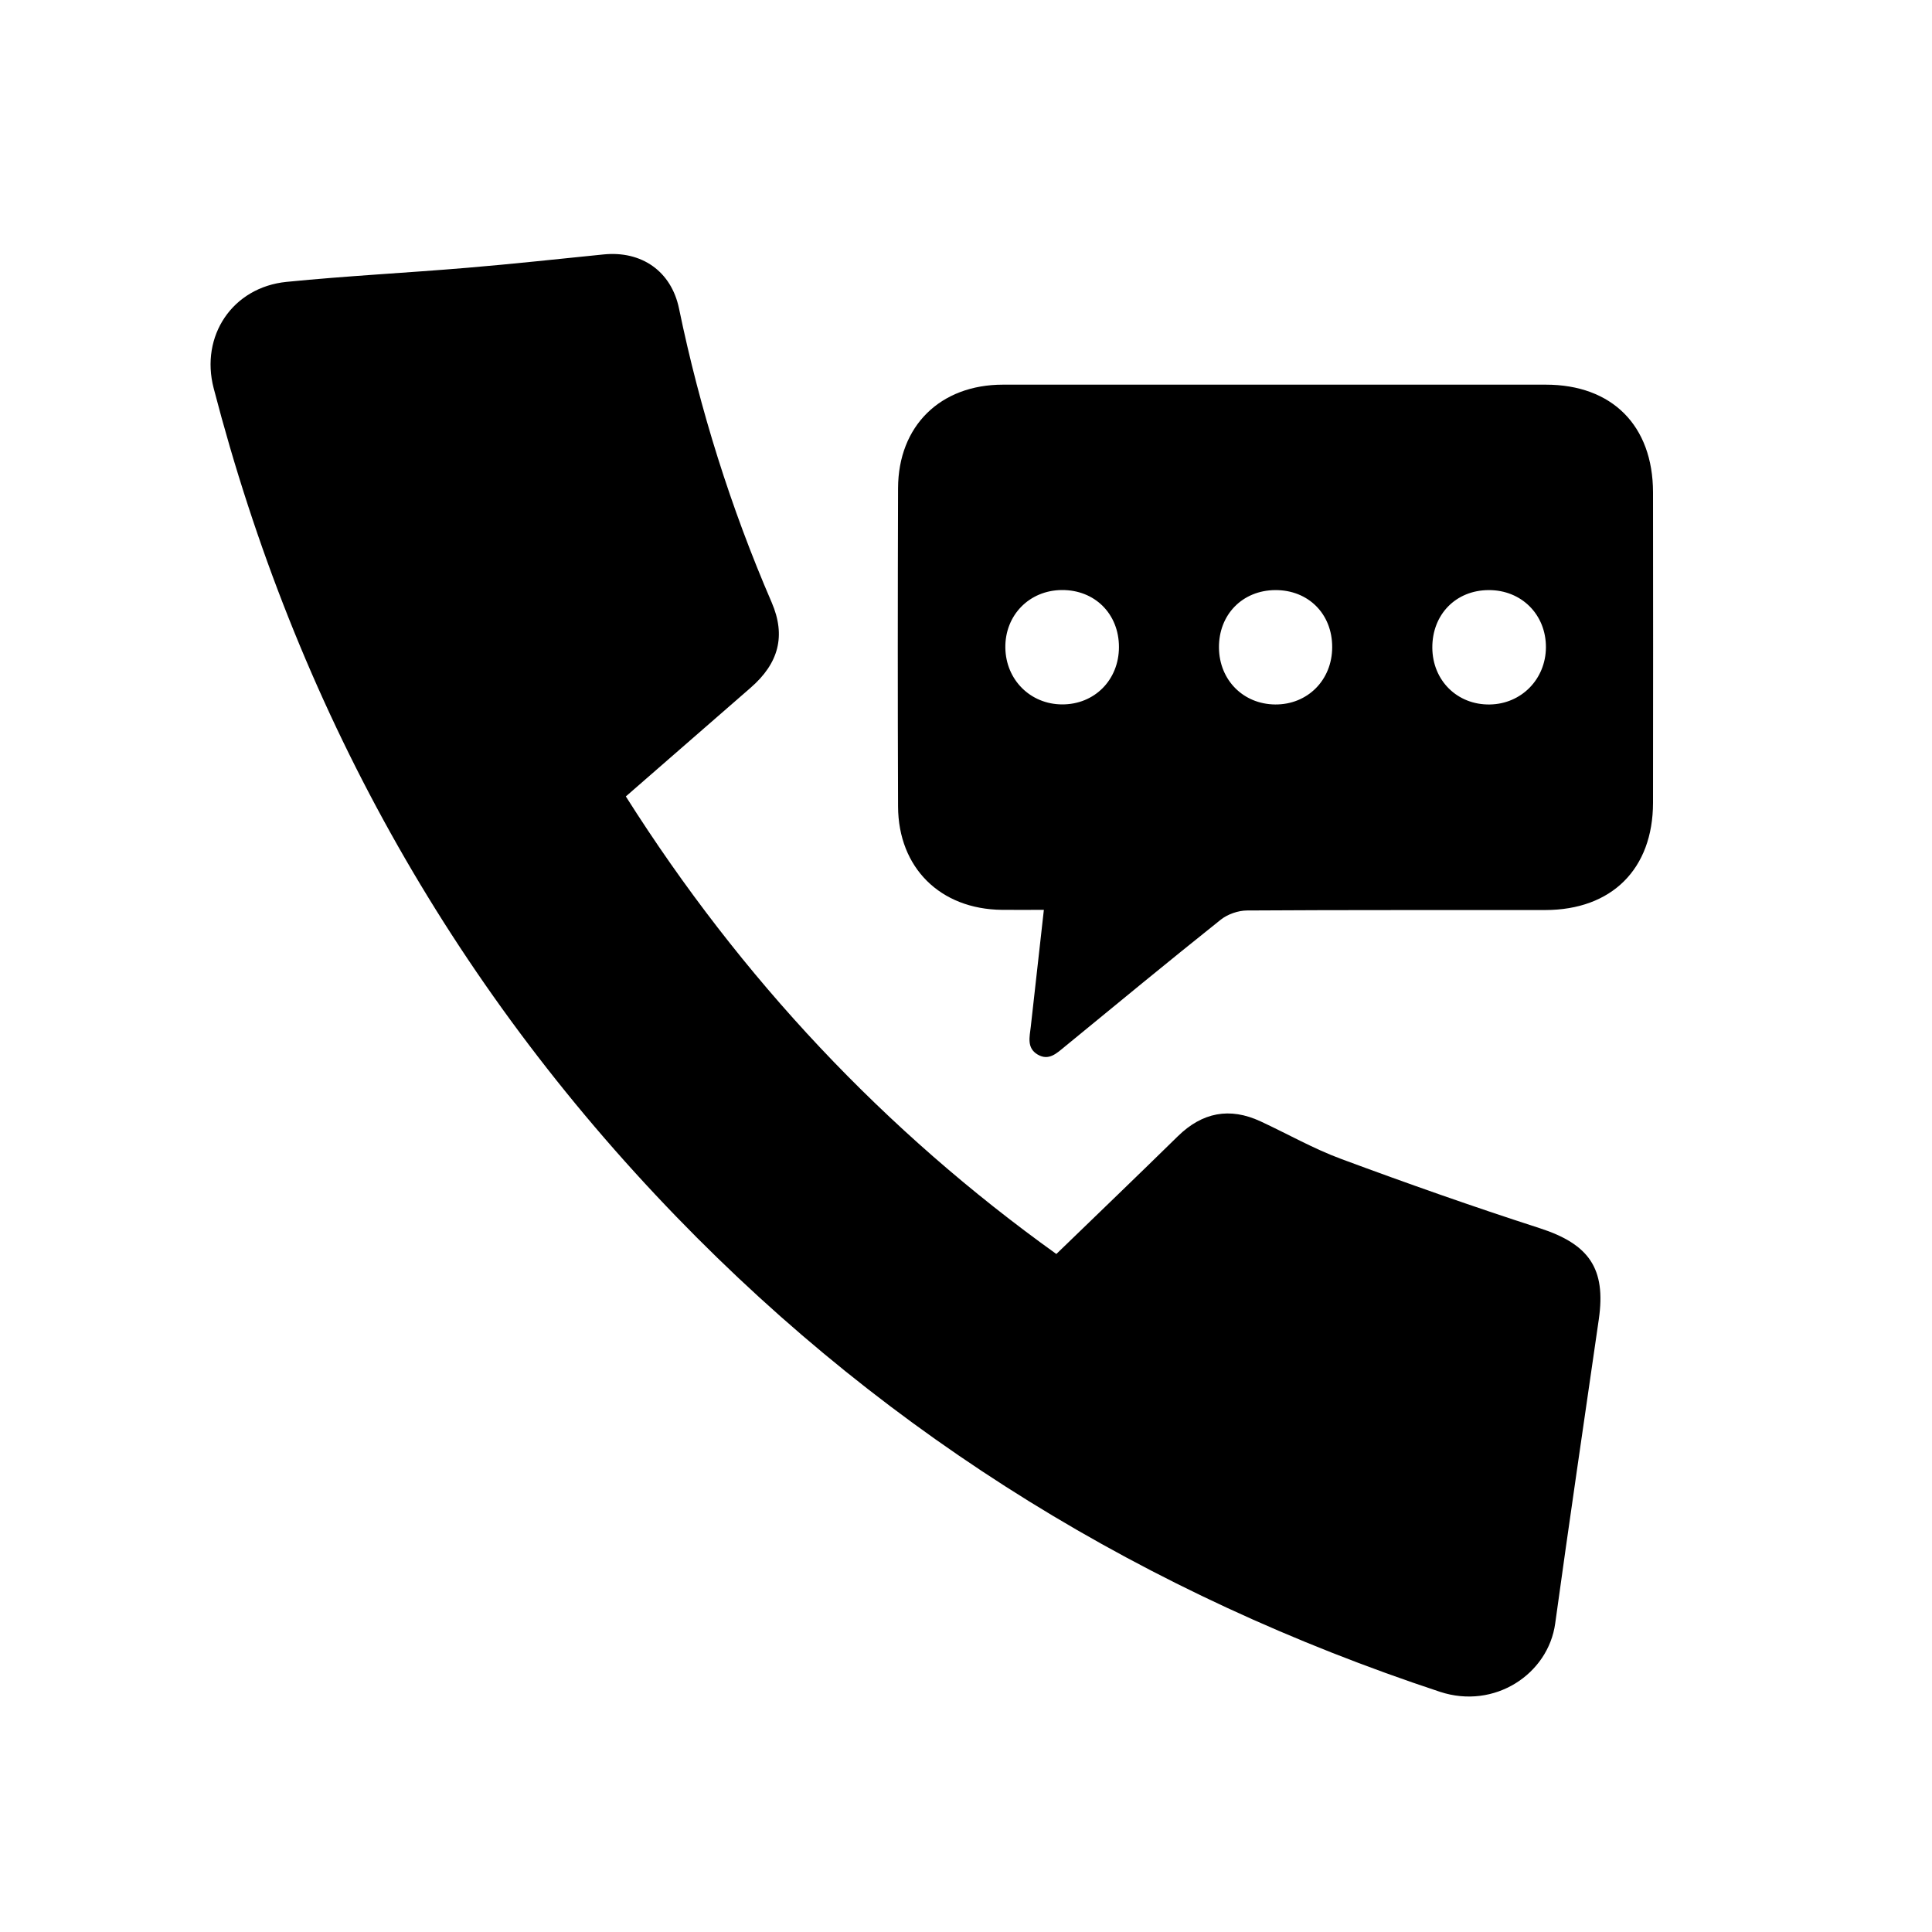
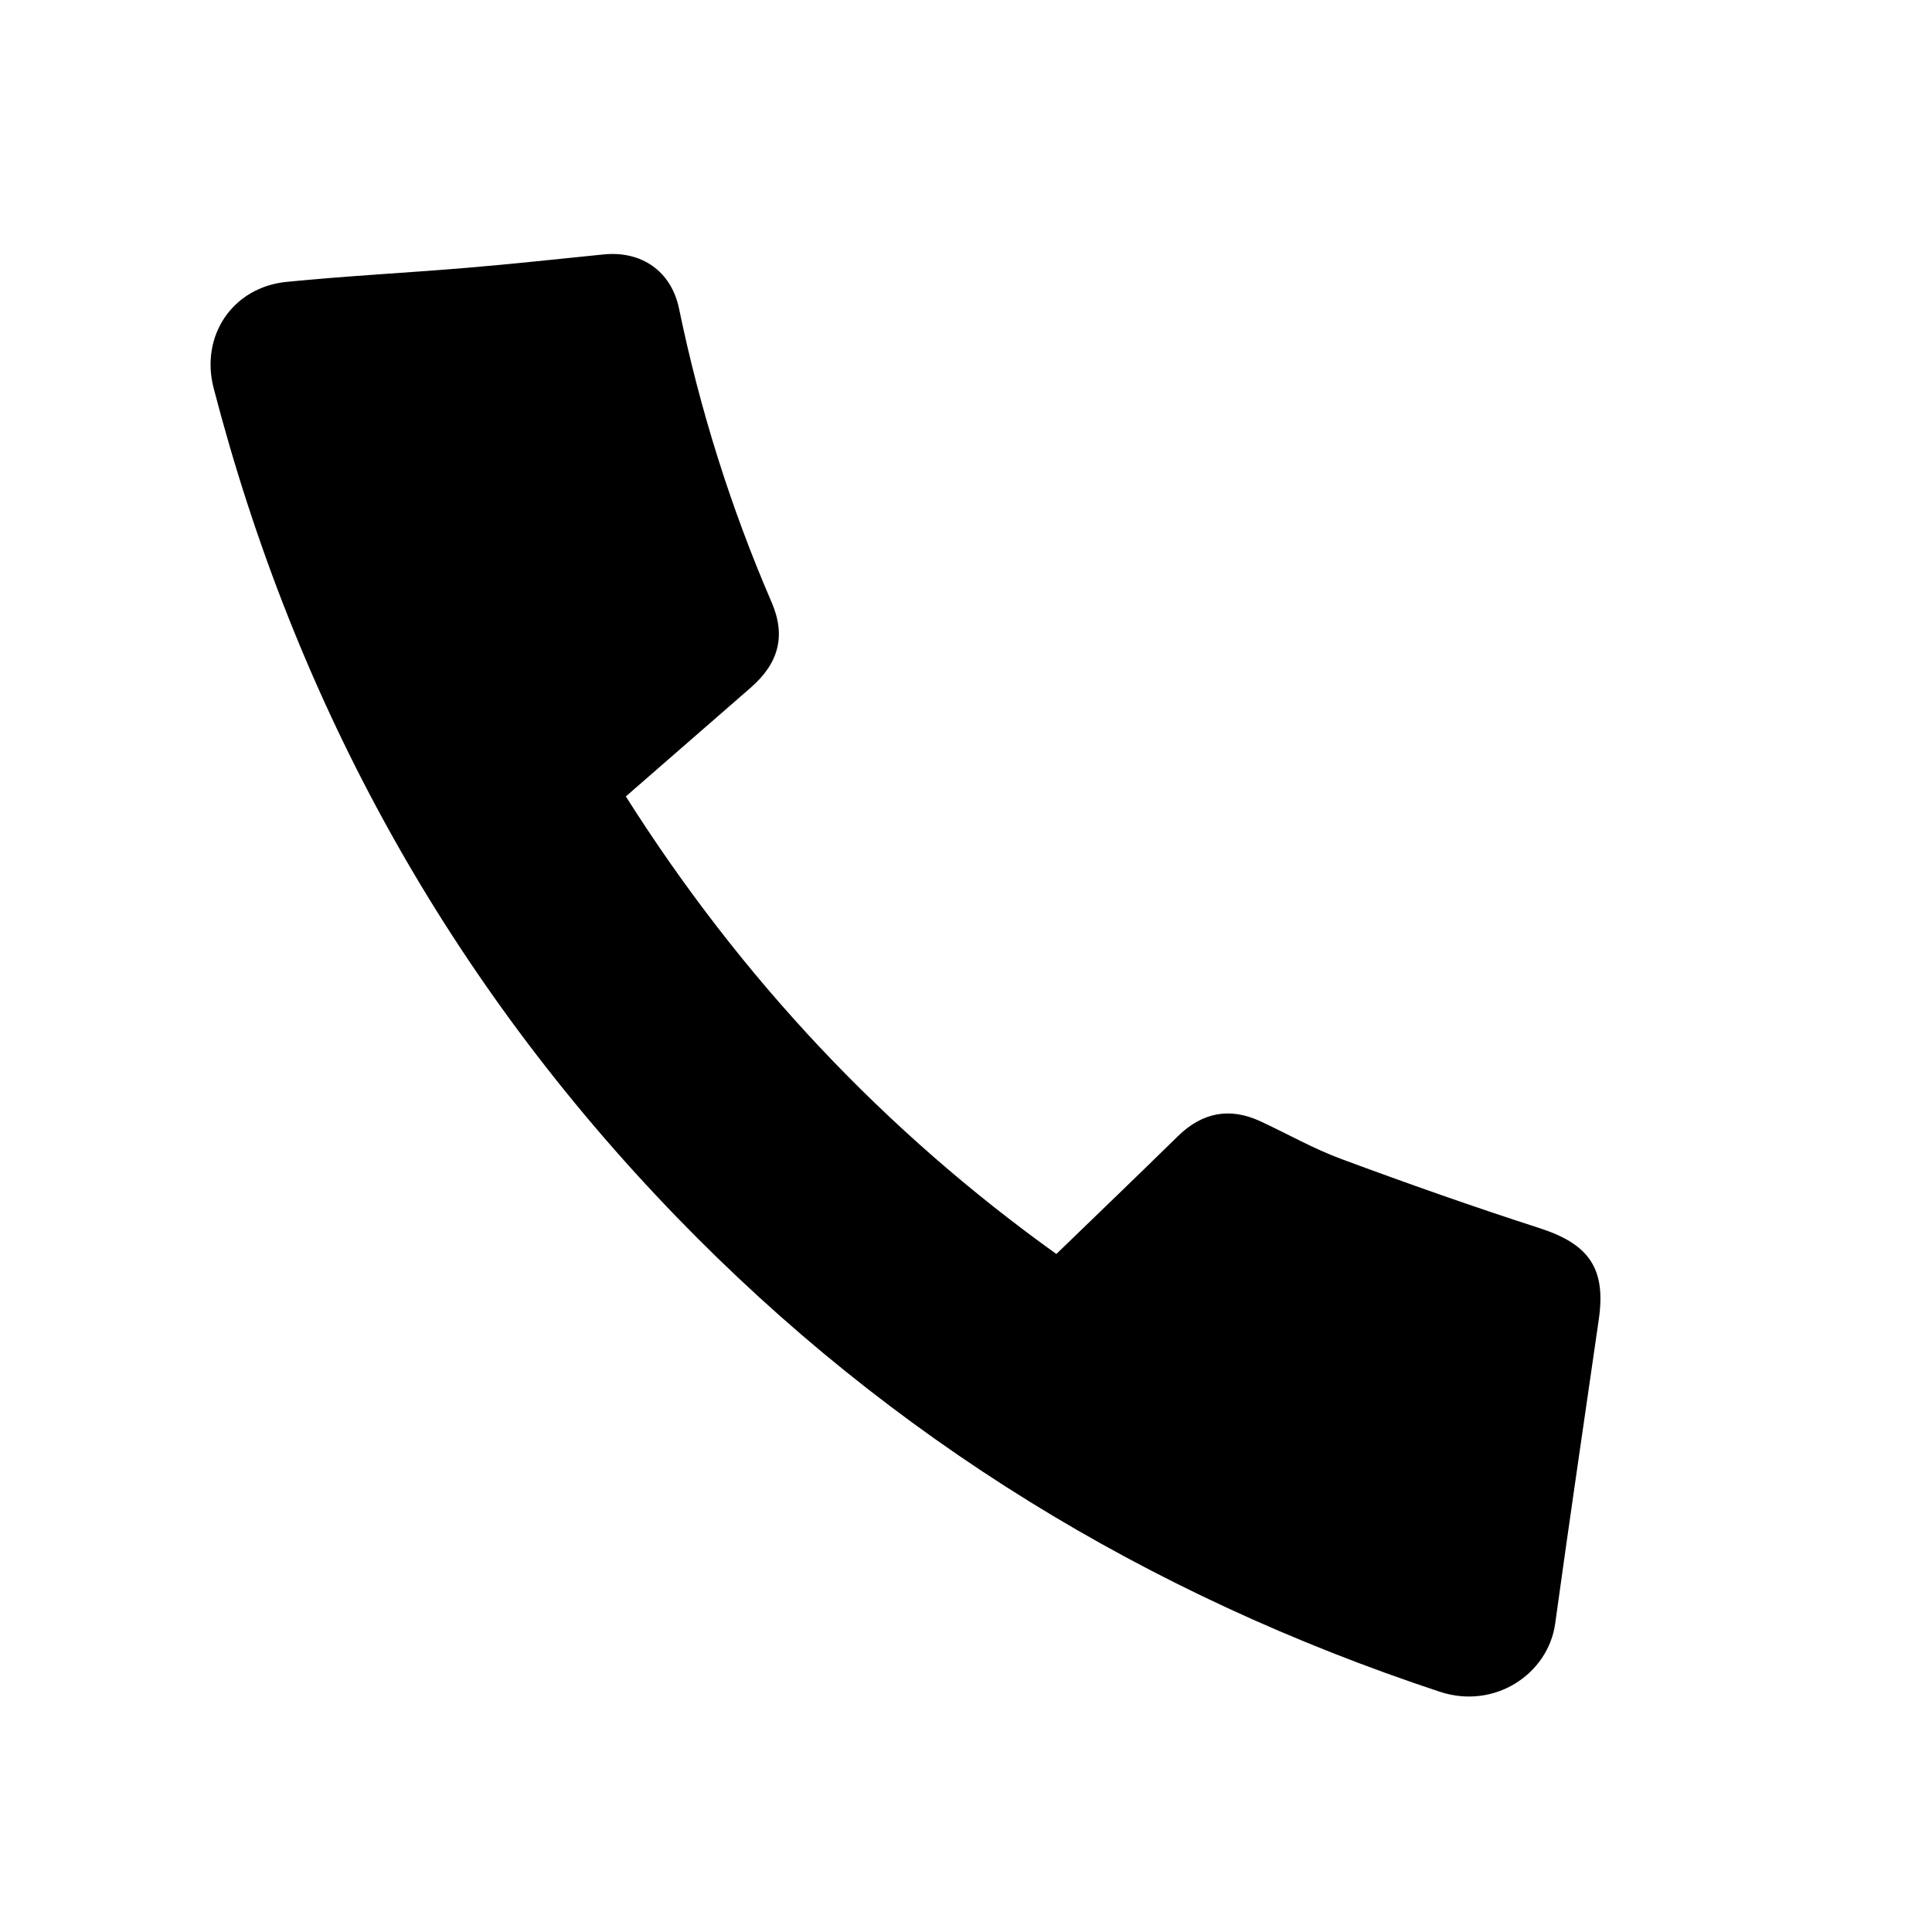
<svg xmlns="http://www.w3.org/2000/svg" version="1.1" x="0px" y="0px" viewBox="0 0 300 300" style="enable-background:new 0 0 300 300;" xml:space="preserve">
  <style type="text/css">
	.st0{display:none;}
	.st1{display:inline;}
	.st2{fill:#BA9449;}
	.st3{fill:#262626;}
</style>
  <g id="Capa_2" class="st0">
</g>
  <g id="iconos">
</g>
  <g id="iconos_blanco">
</g>
  <g id="colors">
    <g>
      <path d="M97.18,123.67c17.93,28.34,40.27,52.01,66.85,71.05c6.42-6.21,12.67-12.21,18.86-18.28c3.79-3.71,8.04-4.55,12.86-2.31    c4.18,1.94,8.22,4.25,12.53,5.84c10.19,3.78,20.45,7.4,30.8,10.74c7.64,2.47,10.33,6.23,9.18,14.16    c-2.27,15.74-4.6,31.47-6.77,47.22c-1.08,7.86-9.42,13.41-17.9,10.61c-45.47-15.04-85.19-39.28-118.53-73.73    c-35.33-36.51-59.11-79.54-71.88-128.68c-2.12-8.14,2.93-15.68,11.31-16.52c9.34-0.93,18.72-1.4,28.08-2.19    c7.05-0.59,14.09-1.36,21.14-2.07c5.9-0.6,10.53,2.59,11.73,8.41c3.25,15.7,8.02,30.89,14.38,45.61    c2.25,5.21,1.09,9.47-3.25,13.25C110.15,112.36,103.73,117.95,97.18,123.67z" />
-       <path d="M162.09,141.28c-2.4,0-4.45,0.02-6.51,0c-9.57-0.1-16.09-6.52-16.13-16.05c-0.06-16.47-0.05-32.95,0-49.42    c0.03-9.68,6.56-16.08,16.29-16.08c28.1-0.01,56.2-0.01,84.29,0c10.3,0,16.63,6.36,16.65,16.71c0.02,16.08,0.02,32.15,0,48.23    c-0.02,10.28-6.42,16.63-16.74,16.64c-15.44,0.02-30.88-0.03-46.32,0.07c-1.36,0.01-2.97,0.57-4.04,1.41    c-8.15,6.5-16.19,13.13-24.25,19.74c-1.25,1.02-2.48,2.25-4.22,1.21c-1.71-1.02-1.23-2.74-1.05-4.32    C160.73,153.5,161.39,147.57,162.09,141.28z M164.89,91.62c-5.06,0.03-8.86,3.92-8.78,8.98c0.08,4.96,3.88,8.75,8.79,8.78    c5.05,0.03,8.85-3.8,8.85-8.91C173.75,95.33,170.01,91.59,164.89,91.62z M222.41,100.58c0.03,5.1,3.89,8.9,8.94,8.81    c4.9-0.08,8.68-3.95,8.7-8.88c0.02-5.08-3.8-8.9-8.88-8.88C226.07,91.64,222.38,95.41,222.41,100.58z M198.02,91.63    c-5.1,0.03-8.8,3.82-8.74,8.97c0.06,5.01,3.78,8.75,8.73,8.79c5.03,0.04,8.85-3.8,8.85-8.9C206.88,95.33,203.15,91.6,198.02,91.63    z" />
    </g>
  </g>
</svg>